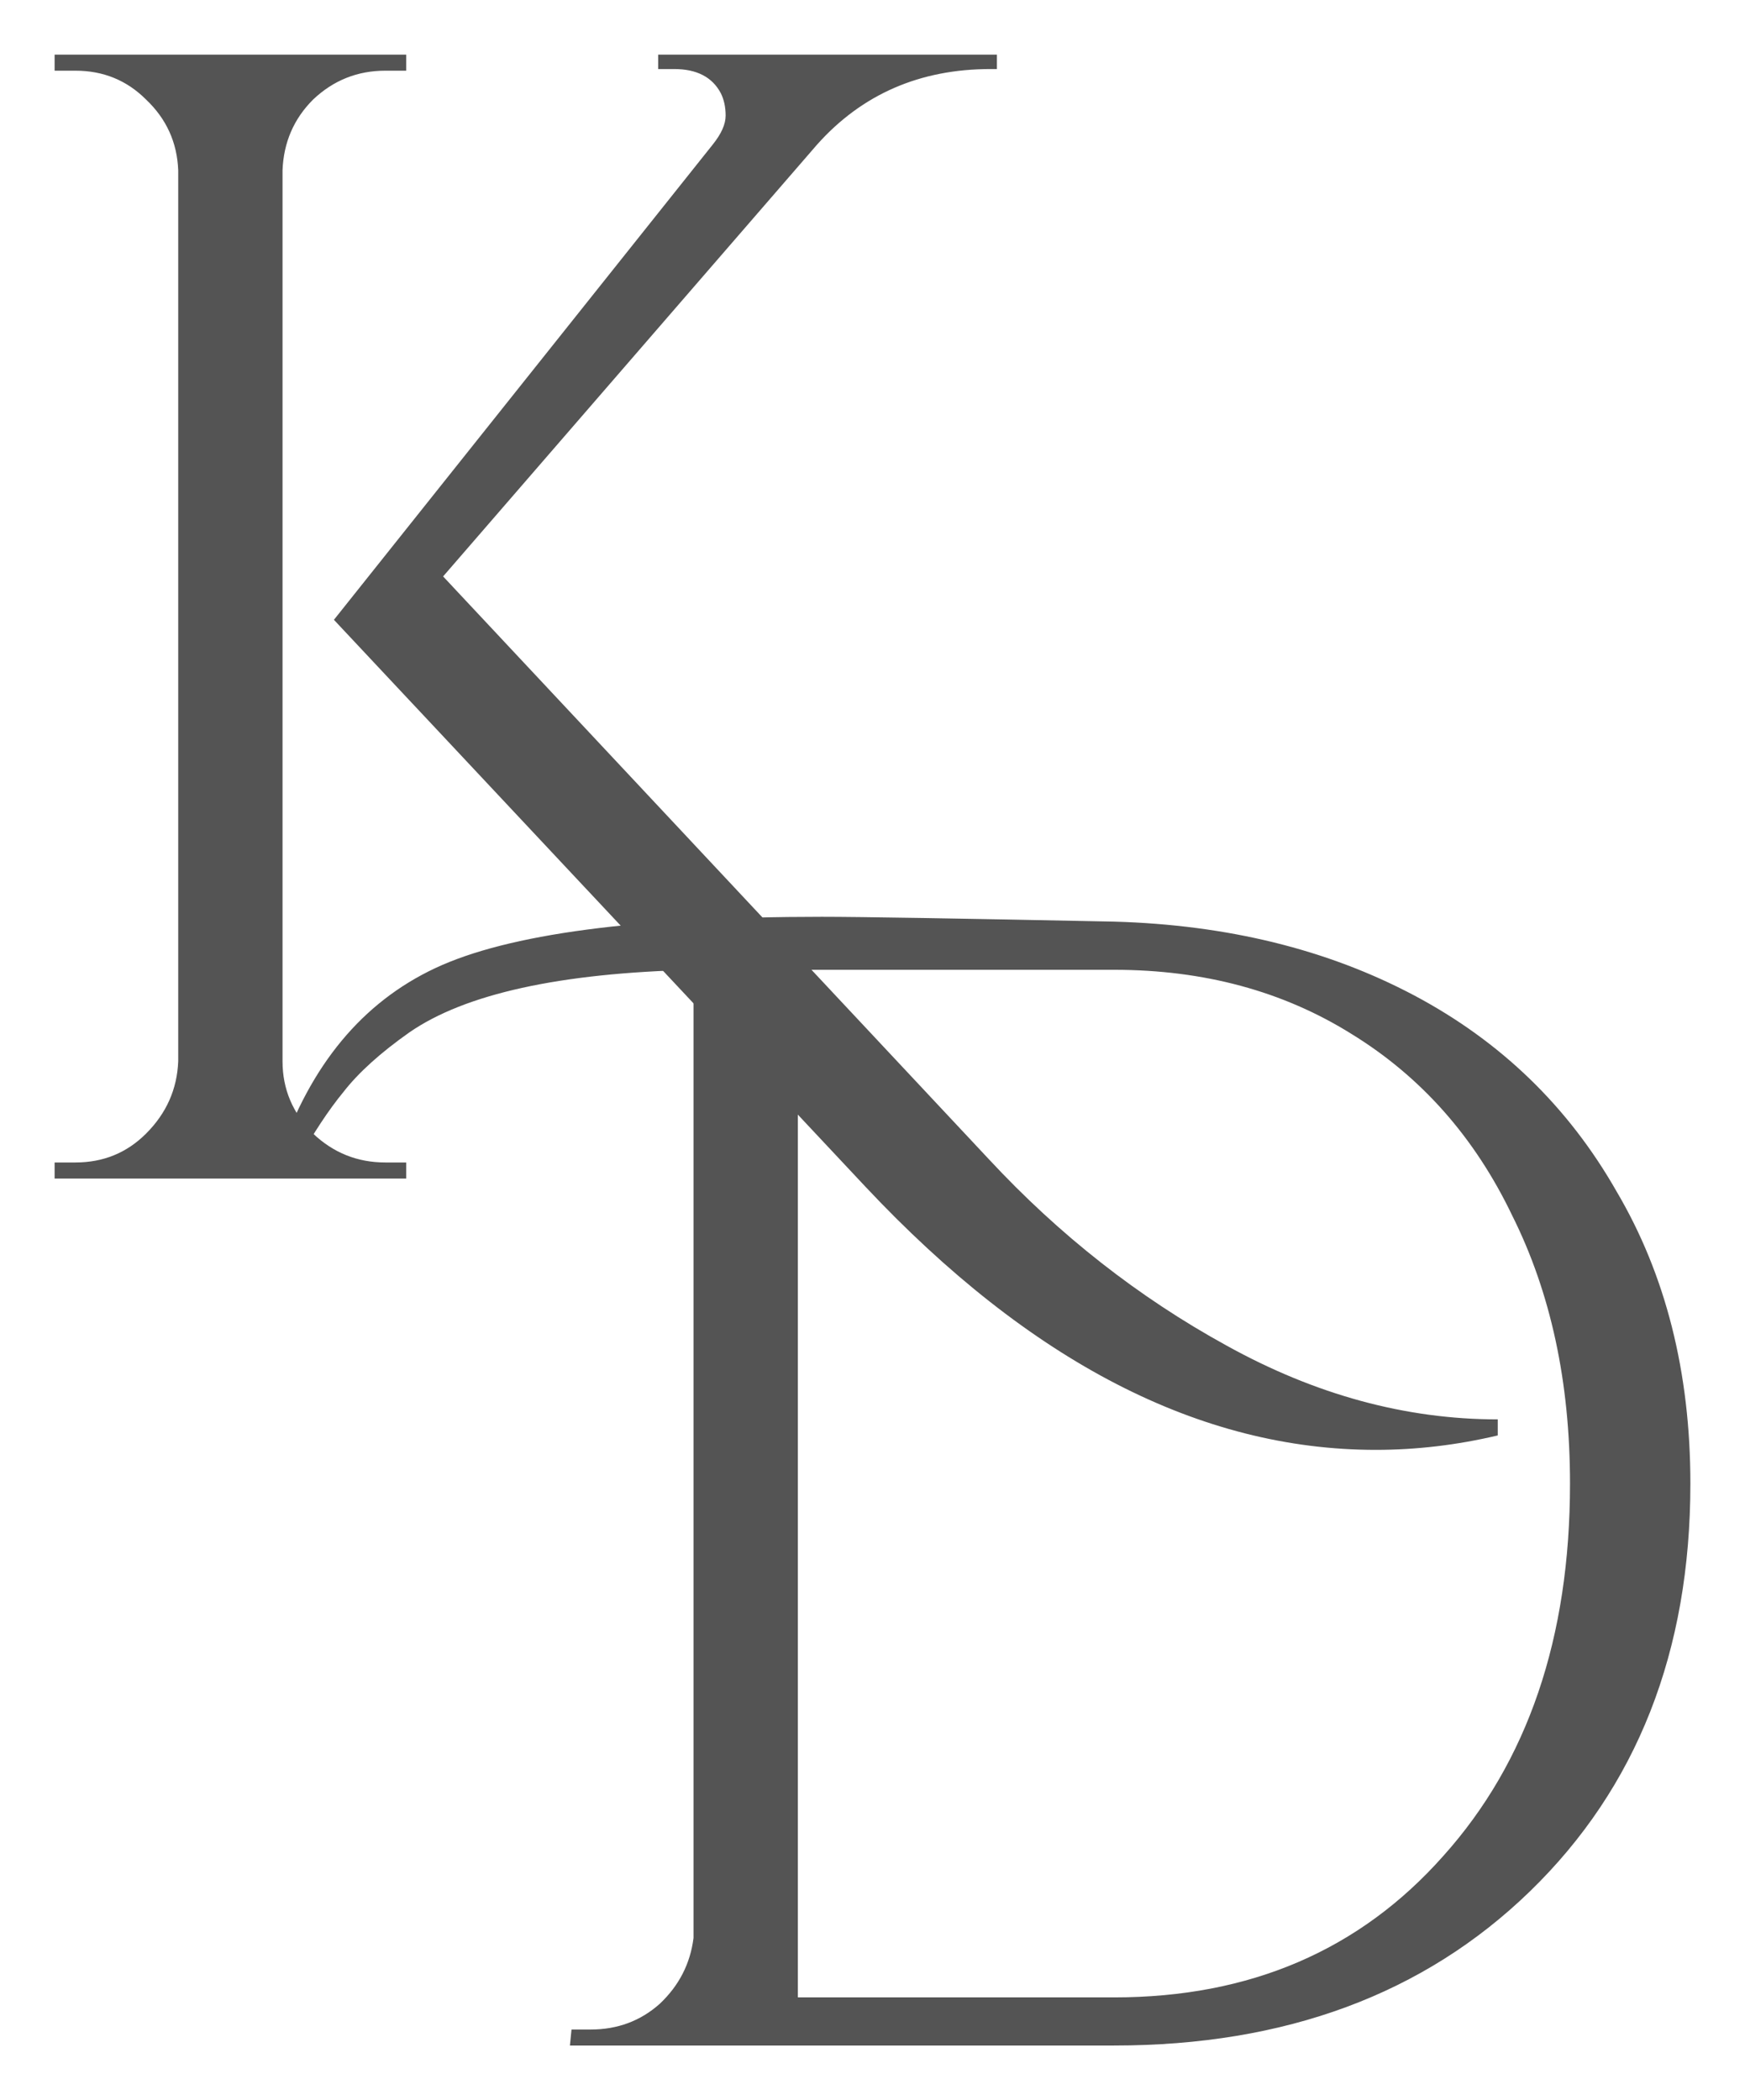
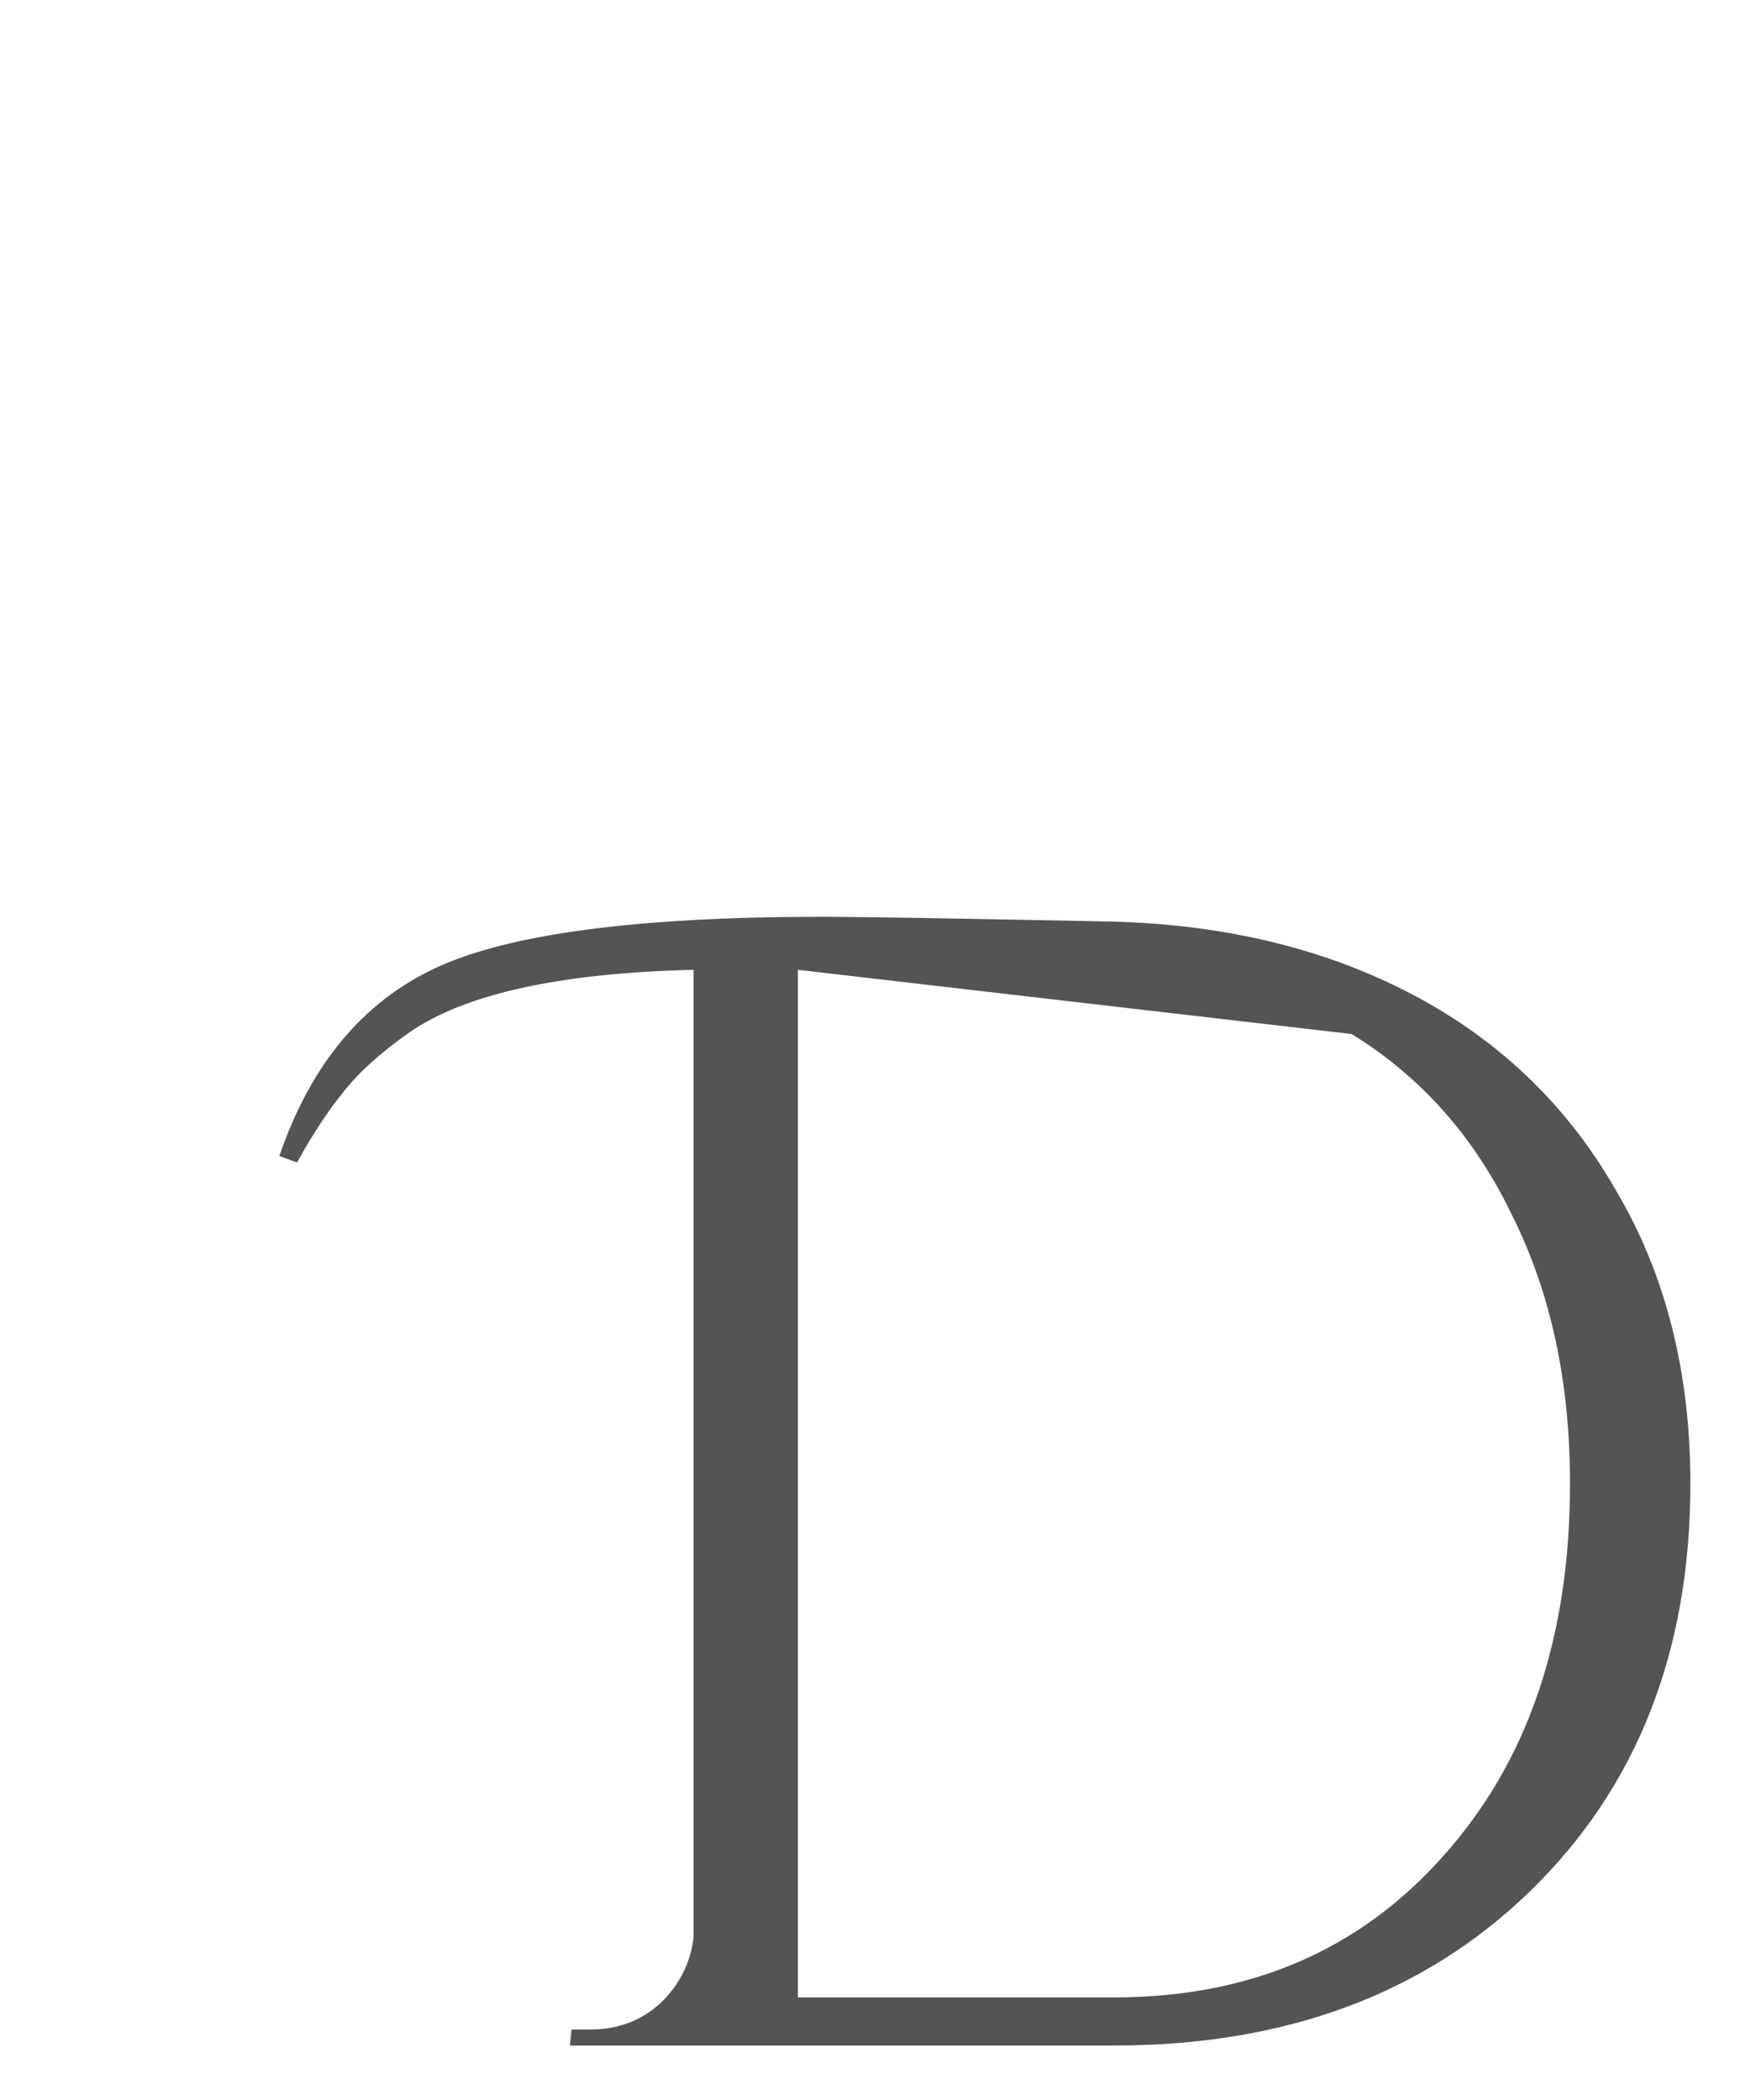
<svg xmlns="http://www.w3.org/2000/svg" viewBox="582.047 217.797 31.95 38.446" width="31.95" height="38.446">
-   <path fill="#545454" fill-opacity="1" stroke="" stroke-opacity="1" stroke-width="1" fill-rule="evenodd" id="tSvg12524cebf90" d="M 589.102 239.077 C 589.484 239.077 589.484 239.077 589.484 239.077 C 589.484 239.077 589.484 239.371 589.484 239.371 C 589.484 239.371 583.047 239.371 583.047 239.371 C 583.047 239.371 583.047 239.077 583.047 239.077 C 583.047 239.077 583.429 239.077 583.429 239.077 C 583.938 239.077 584.369 238.901 584.722 238.548 C 585.094 238.176 585.29 237.735 585.31 237.225 C 585.31 220.913 585.31 220.913 585.31 220.913 C 585.29 220.404 585.094 219.973 584.722 219.62 C 584.369 219.267 583.938 219.091 583.429 219.091 C 583.047 219.091 583.047 219.091 583.047 219.091 C 583.047 219.091 583.047 218.797 583.047 218.797 C 583.047 218.797 589.484 218.797 589.484 218.797 C 589.484 218.797 589.484 219.091 589.484 219.091 C 589.484 219.091 589.102 219.091 589.102 219.091 C 588.592 219.091 588.151 219.267 587.779 219.62 C 587.426 219.973 587.24 220.404 587.22 220.913 C 587.22 237.225 587.22 237.225 587.22 237.225 C 587.22 237.735 587.407 238.176 587.779 238.548 C 588.151 238.901 588.592 239.077 589.102 239.077Z M 609.47 243.78 C 609.47 244.074 609.47 244.074 609.47 244.074 C 608.725 244.25 607.981 244.338 607.236 244.338 C 604.023 244.338 600.907 242.731 597.89 239.518 C 588.161 229.143 588.161 229.143 588.161 229.143 C 588.161 229.143 595.097 220.443 595.097 220.443 C 595.254 220.247 595.333 220.071 595.333 219.914 C 595.333 219.757 595.303 219.62 595.244 219.502 C 595.088 219.208 594.804 219.061 594.392 219.061 C 594.098 219.061 594.098 219.061 594.098 219.061 C 594.098 219.061 594.098 218.797 594.098 218.797 C 594.098 218.797 600.3 218.797 600.3 218.797 C 600.3 218.797 600.3 219.061 600.3 219.061 C 600.3 219.061 600.182 219.061 600.182 219.061 C 598.889 219.061 597.831 219.522 597.008 220.443 C 590.16 228.349 590.16 228.349 590.16 228.349 C 590.16 228.349 600.153 239.018 600.153 239.018 C 601.446 240.409 602.896 241.546 604.503 242.428 C 606.129 243.329 607.785 243.78 609.47 243.78Z" />
-   <path fill="#545454" fill-opacity="1" stroke="" stroke-opacity="1" stroke-width="1" fill-rule="evenodd" id="tSvg15c255e42be" d="M 587.162 238.959 C 587.73 237.294 588.68 236.148 590.013 235.521 C 591.345 234.894 593.706 234.58 597.096 234.58 C 597.801 234.58 599.585 234.61 602.445 234.668 C 604.522 234.727 606.354 235.178 607.942 236.02 C 609.529 236.863 610.763 238.058 611.645 239.606 C 612.546 241.134 612.997 242.918 612.997 244.955 C 612.997 248.032 612.017 250.52 610.058 252.421 C 608.118 254.302 605.58 255.242 602.445 255.242 C 592.482 255.242 592.482 255.242 592.482 255.242 C 592.482 255.242 592.511 254.949 592.511 254.949 C 592.511 254.949 592.864 254.949 592.864 254.949 C 593.353 254.949 593.775 254.792 594.127 254.478 C 594.48 254.145 594.686 253.743 594.745 253.273 C 594.745 235.55 594.745 235.55 594.745 235.55 C 592.295 235.609 590.561 235.991 589.542 236.696 C 589.013 237.069 588.612 237.431 588.337 237.784 C 588.063 238.117 587.779 238.548 587.485 239.077 C 587.162 238.959 587.162 238.959 587.162 238.959 M 596.655 235.55 C 596.655 254.361 596.655 254.361 596.655 254.361 C 596.655 254.361 602.445 254.361 602.445 254.361 C 604.934 254.361 606.942 253.498 608.471 251.774 C 610.019 250.05 610.793 247.777 610.793 244.955 C 610.793 243.094 610.44 241.458 609.734 240.047 C 609.049 238.617 608.069 237.509 606.795 236.726 C 605.541 235.942 604.091 235.55 602.445 235.55 C 596.655 235.55 596.655 235.55 596.655 235.55" />
+   <path fill="#545454" fill-opacity="1" stroke="" stroke-opacity="1" stroke-width="1" fill-rule="evenodd" id="tSvg15c255e42be" d="M 587.162 238.959 C 587.73 237.294 588.68 236.148 590.013 235.521 C 591.345 234.894 593.706 234.58 597.096 234.58 C 597.801 234.58 599.585 234.61 602.445 234.668 C 604.522 234.727 606.354 235.178 607.942 236.02 C 609.529 236.863 610.763 238.058 611.645 239.606 C 612.546 241.134 612.997 242.918 612.997 244.955 C 612.997 248.032 612.017 250.52 610.058 252.421 C 608.118 254.302 605.58 255.242 602.445 255.242 C 592.482 255.242 592.482 255.242 592.482 255.242 C 592.482 255.242 592.511 254.949 592.511 254.949 C 592.511 254.949 592.864 254.949 592.864 254.949 C 593.353 254.949 593.775 254.792 594.127 254.478 C 594.48 254.145 594.686 253.743 594.745 253.273 C 594.745 235.55 594.745 235.55 594.745 235.55 C 592.295 235.609 590.561 235.991 589.542 236.696 C 589.013 237.069 588.612 237.431 588.337 237.784 C 588.063 238.117 587.779 238.548 587.485 239.077 C 587.162 238.959 587.162 238.959 587.162 238.959 M 596.655 235.55 C 596.655 254.361 596.655 254.361 596.655 254.361 C 596.655 254.361 602.445 254.361 602.445 254.361 C 604.934 254.361 606.942 253.498 608.471 251.774 C 610.019 250.05 610.793 247.777 610.793 244.955 C 610.793 243.094 610.44 241.458 609.734 240.047 C 609.049 238.617 608.069 237.509 606.795 236.726 C 596.655 235.55 596.655 235.55 596.655 235.55" />
  <defs />
</svg>